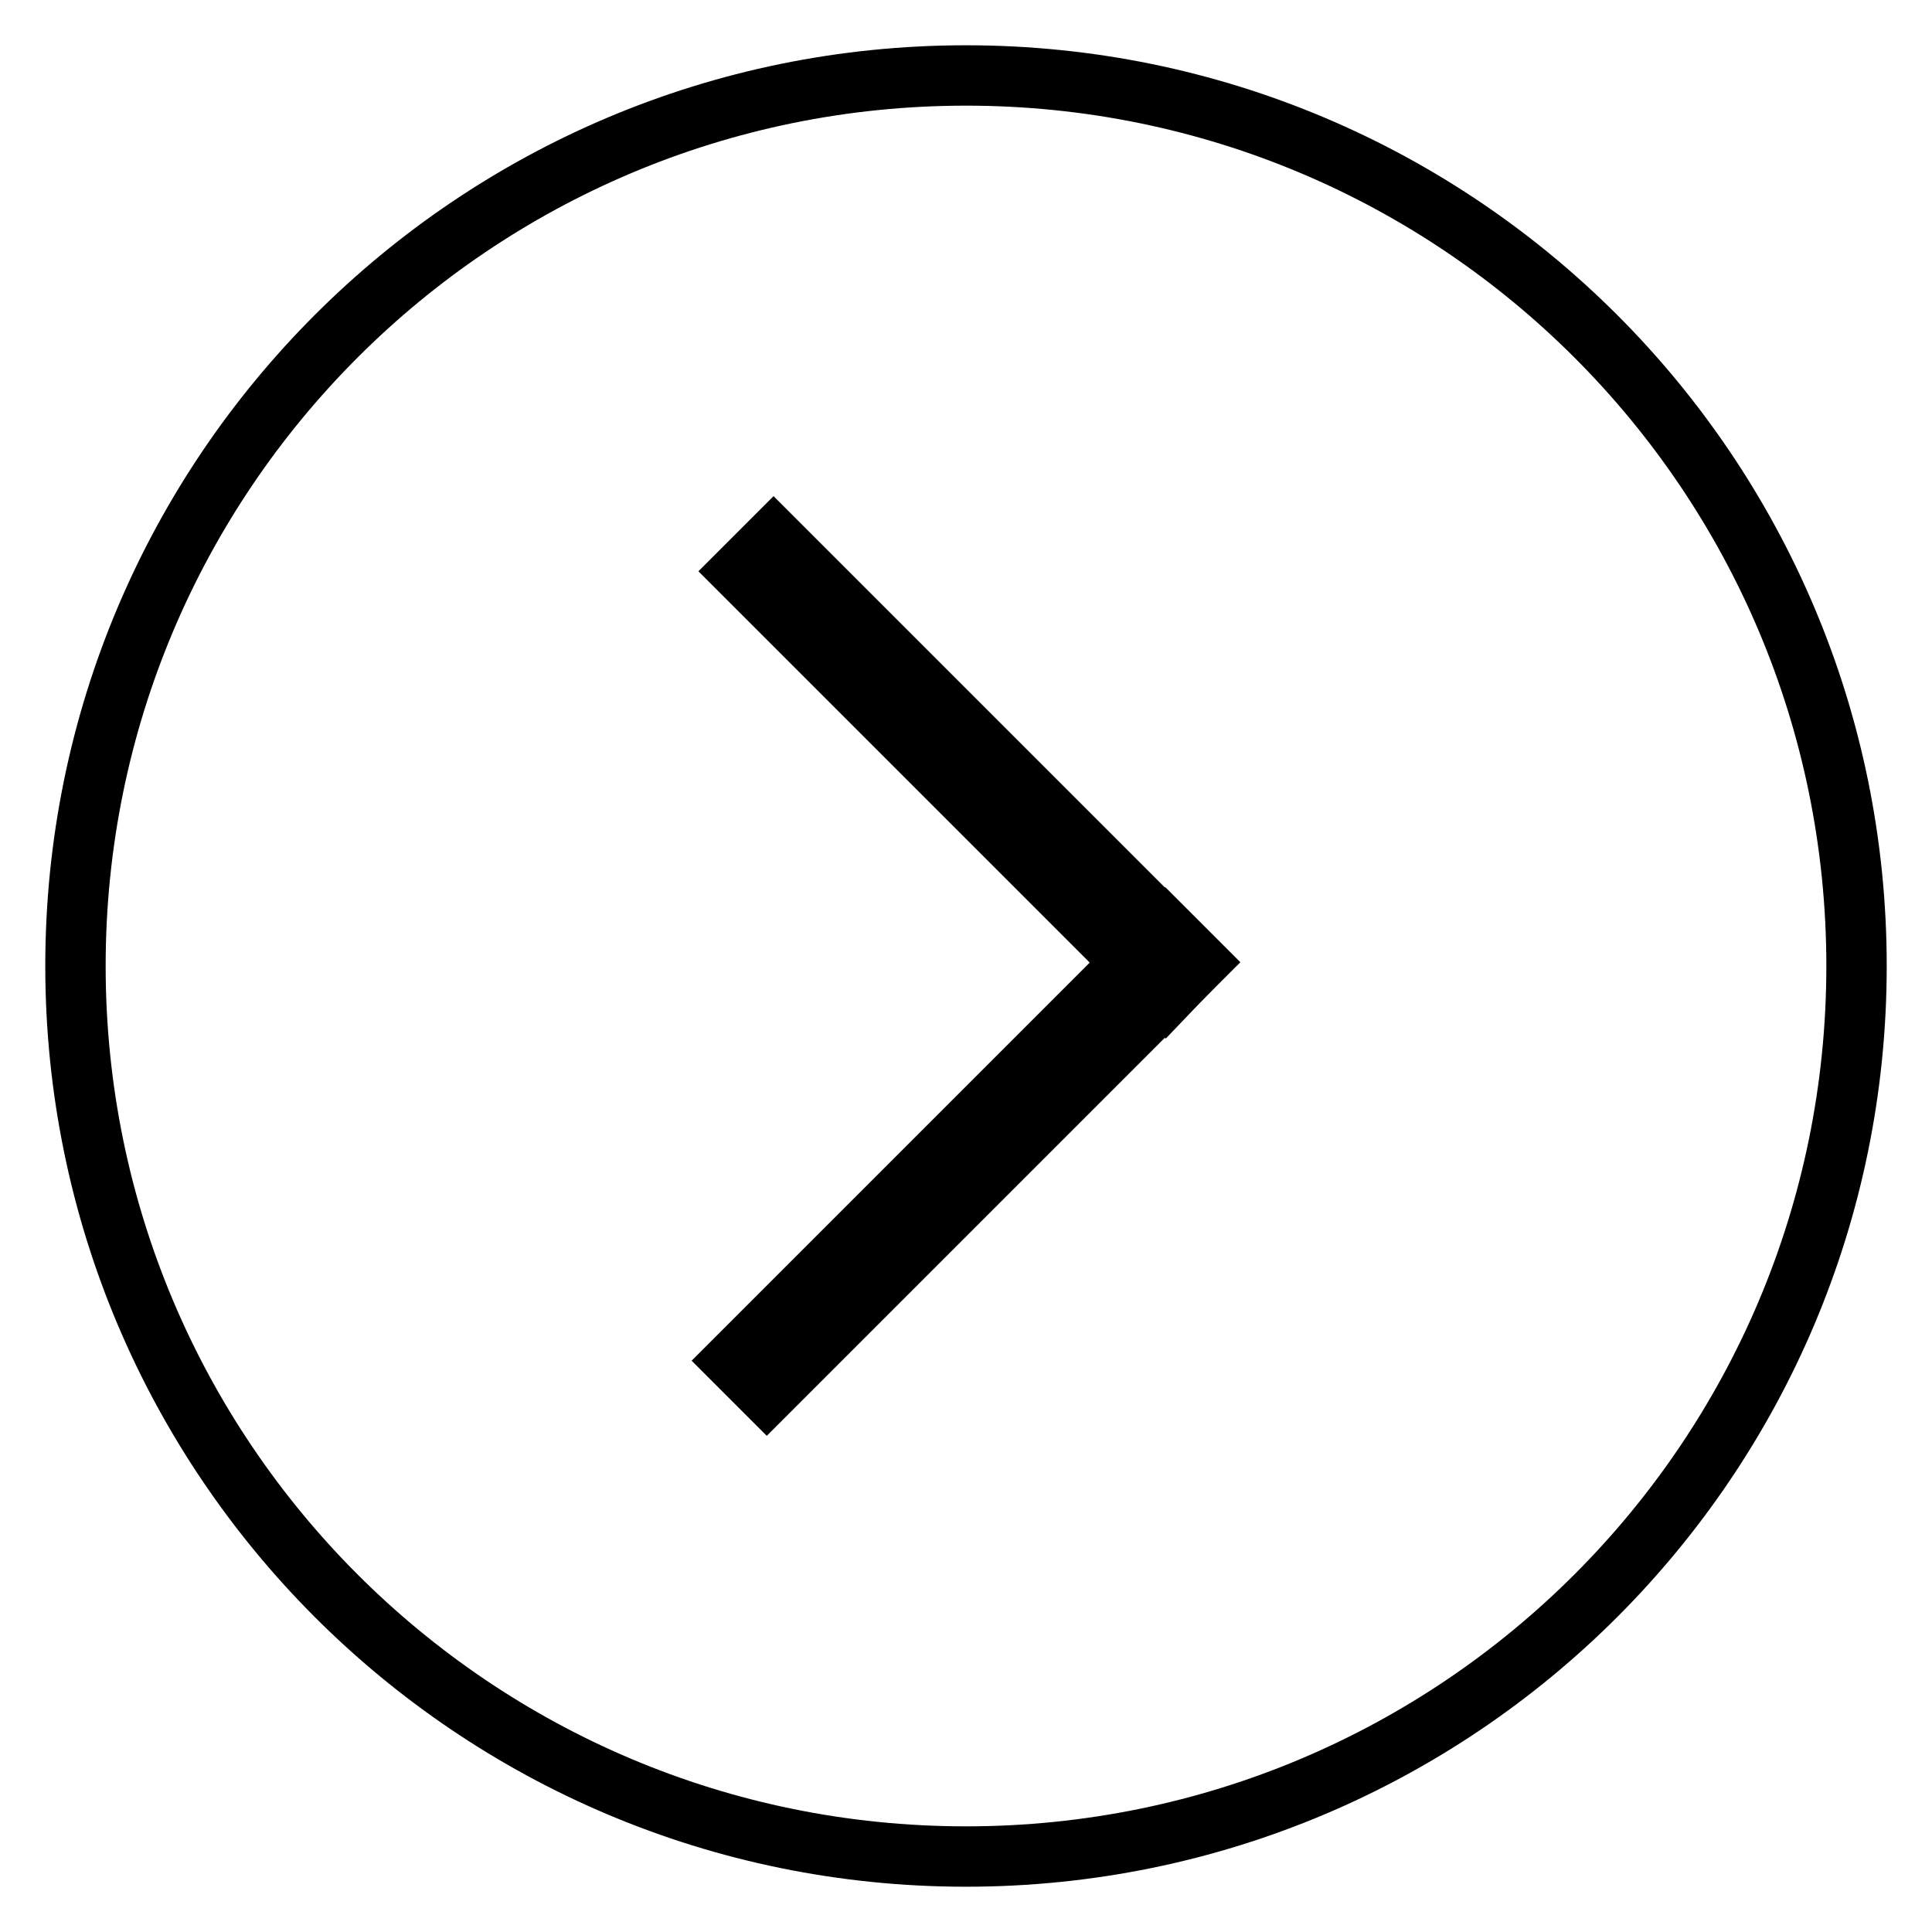
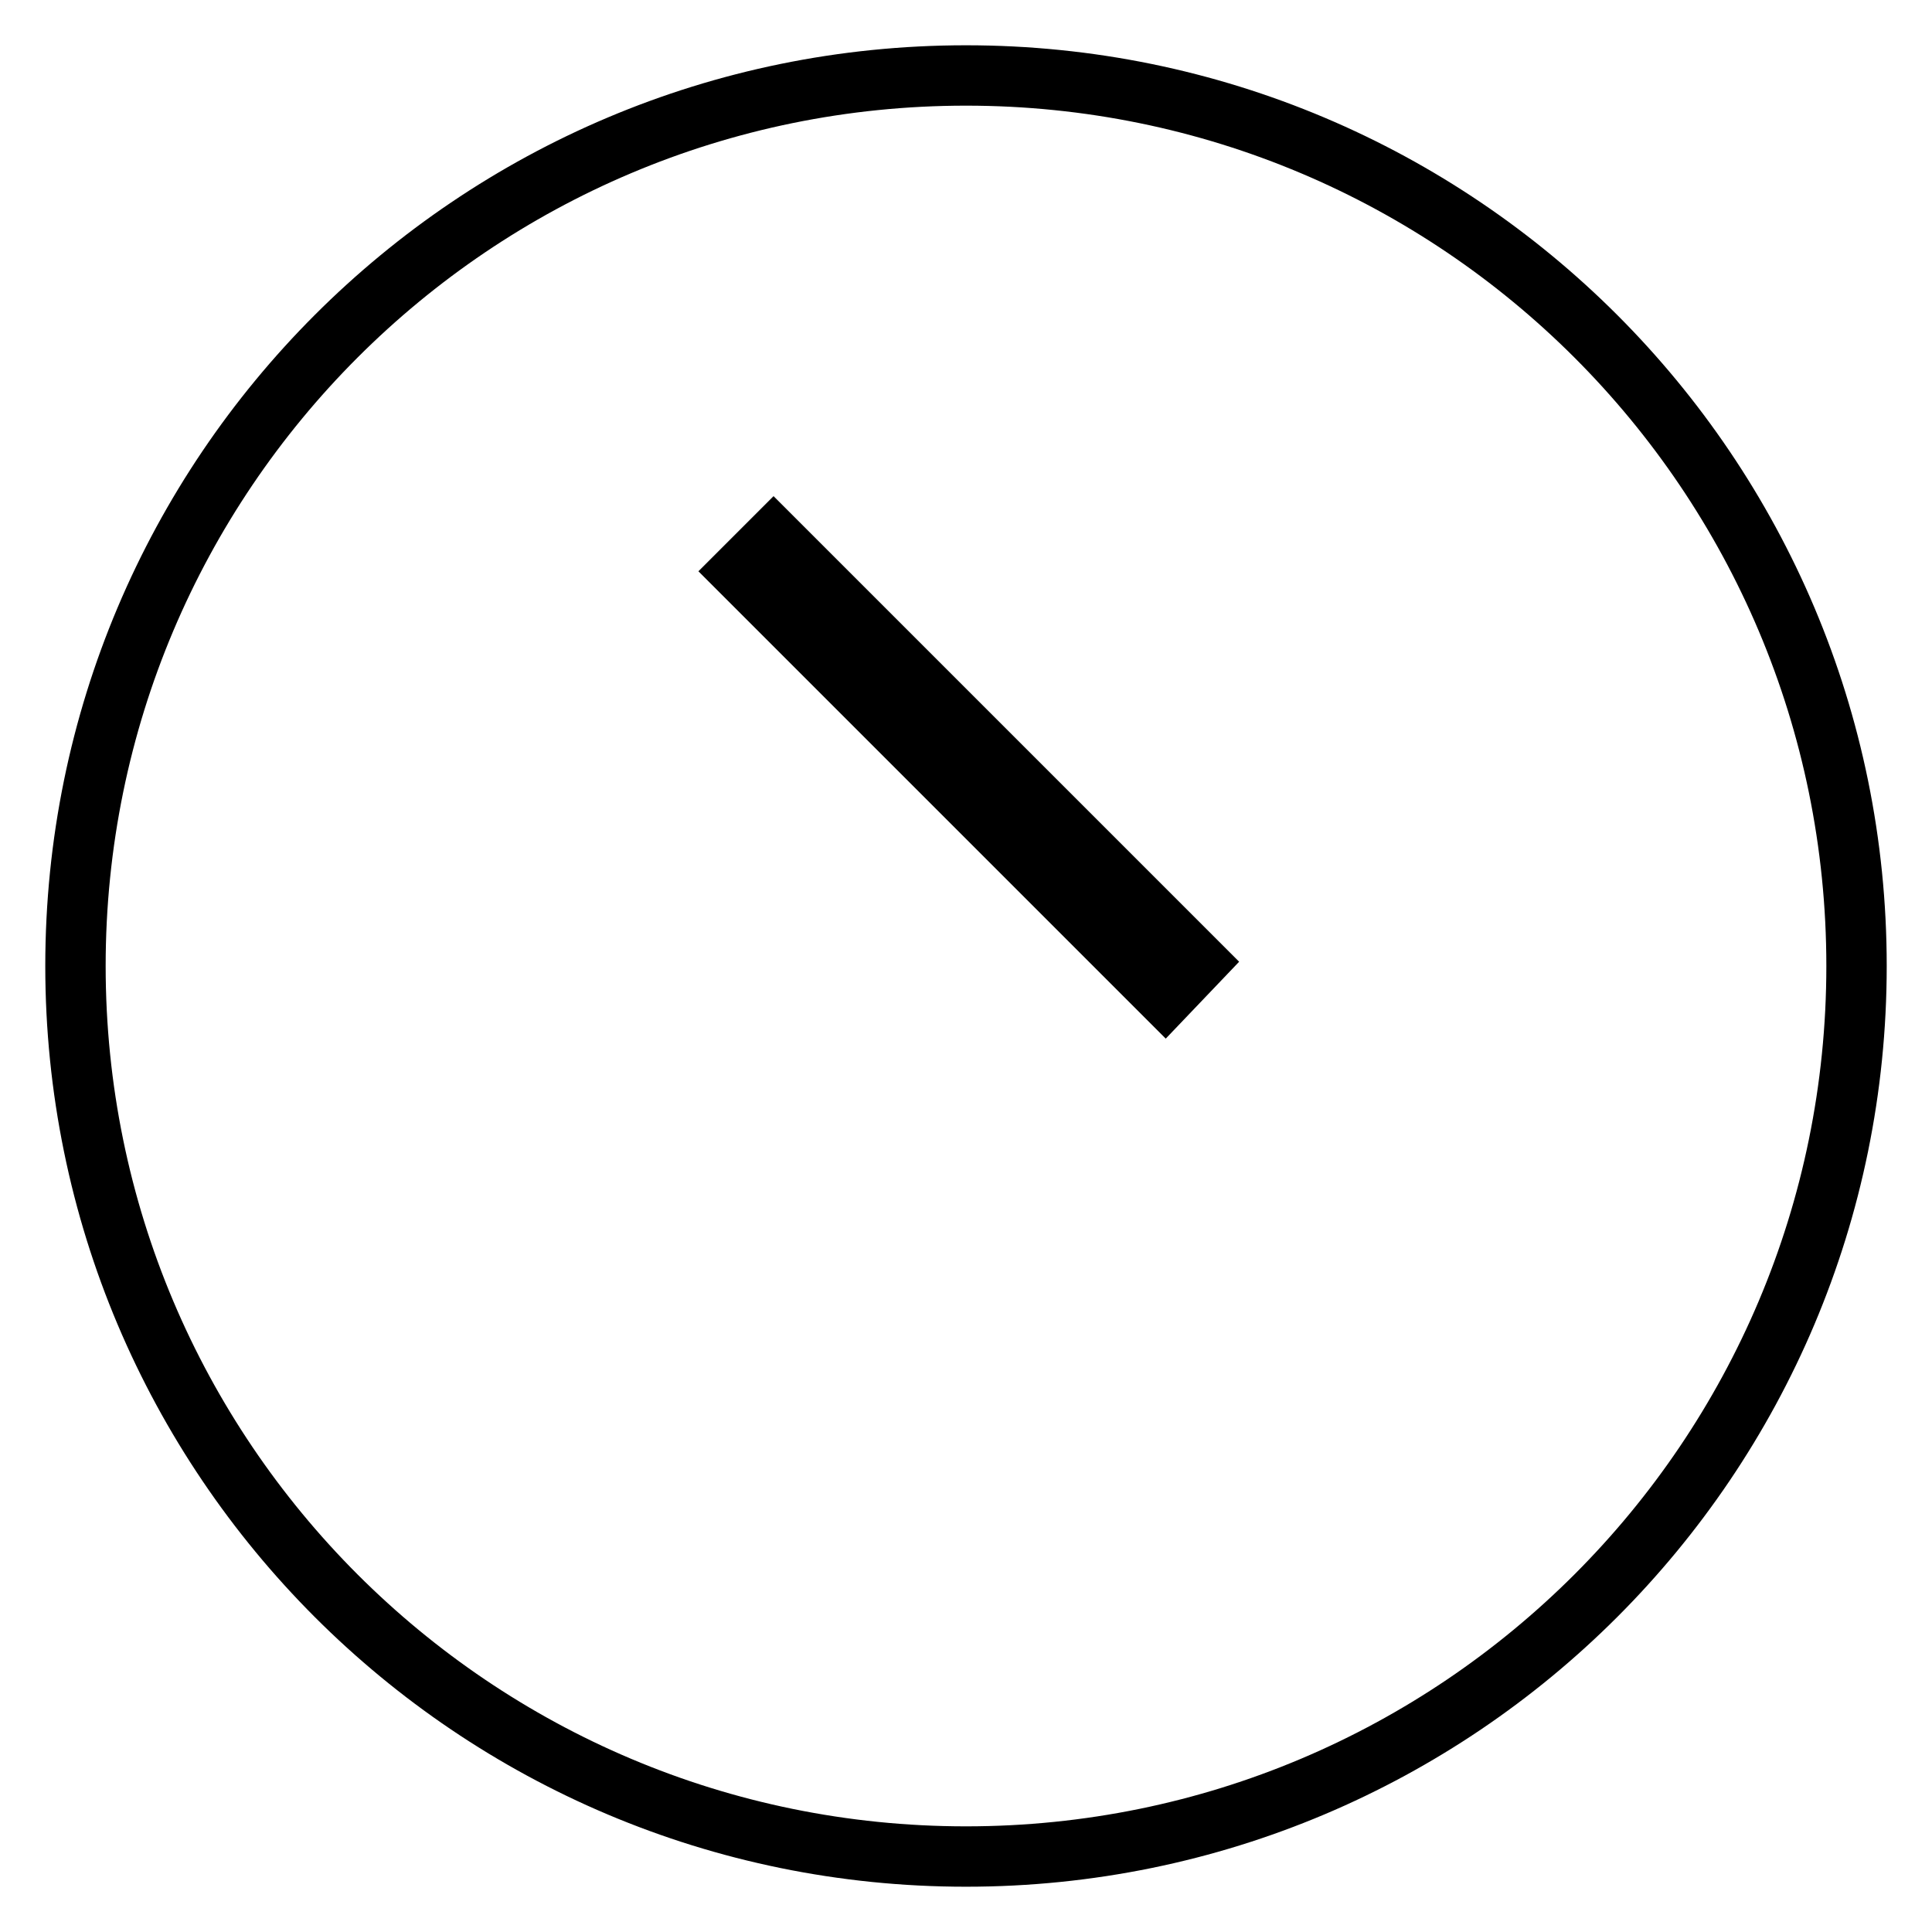
<svg xmlns="http://www.w3.org/2000/svg" version="1.1" x="0px" y="0px" viewBox="0 0 256 256" enable-background="new 0 0 256 256" xml:space="preserve">
  <g>
    <g>
      <path stroke-width="8" fill-opacity="0" stroke="#000000" d="M246,128c0-65.2-52.8-118-118-118C62.8,10,10,62.8,10,128c0,65.2,52.8,118,118,118C193.2,246,246,193.2,246,128z" />
      <path stroke-width="8" fill-opacity="0" stroke="#000000" d="M154.4,131.9L98.2,75.7l4.3-4.3l56.1,56.1L154.4,131.9z" />
-       <path stroke-width="8" fill-opacity="0" stroke="#000000" d="M158.7,127.5l-57.1,57.1l-4.3-4.3l57.1-57.1L158.7,127.5z" />
    </g>
  </g>
</svg>